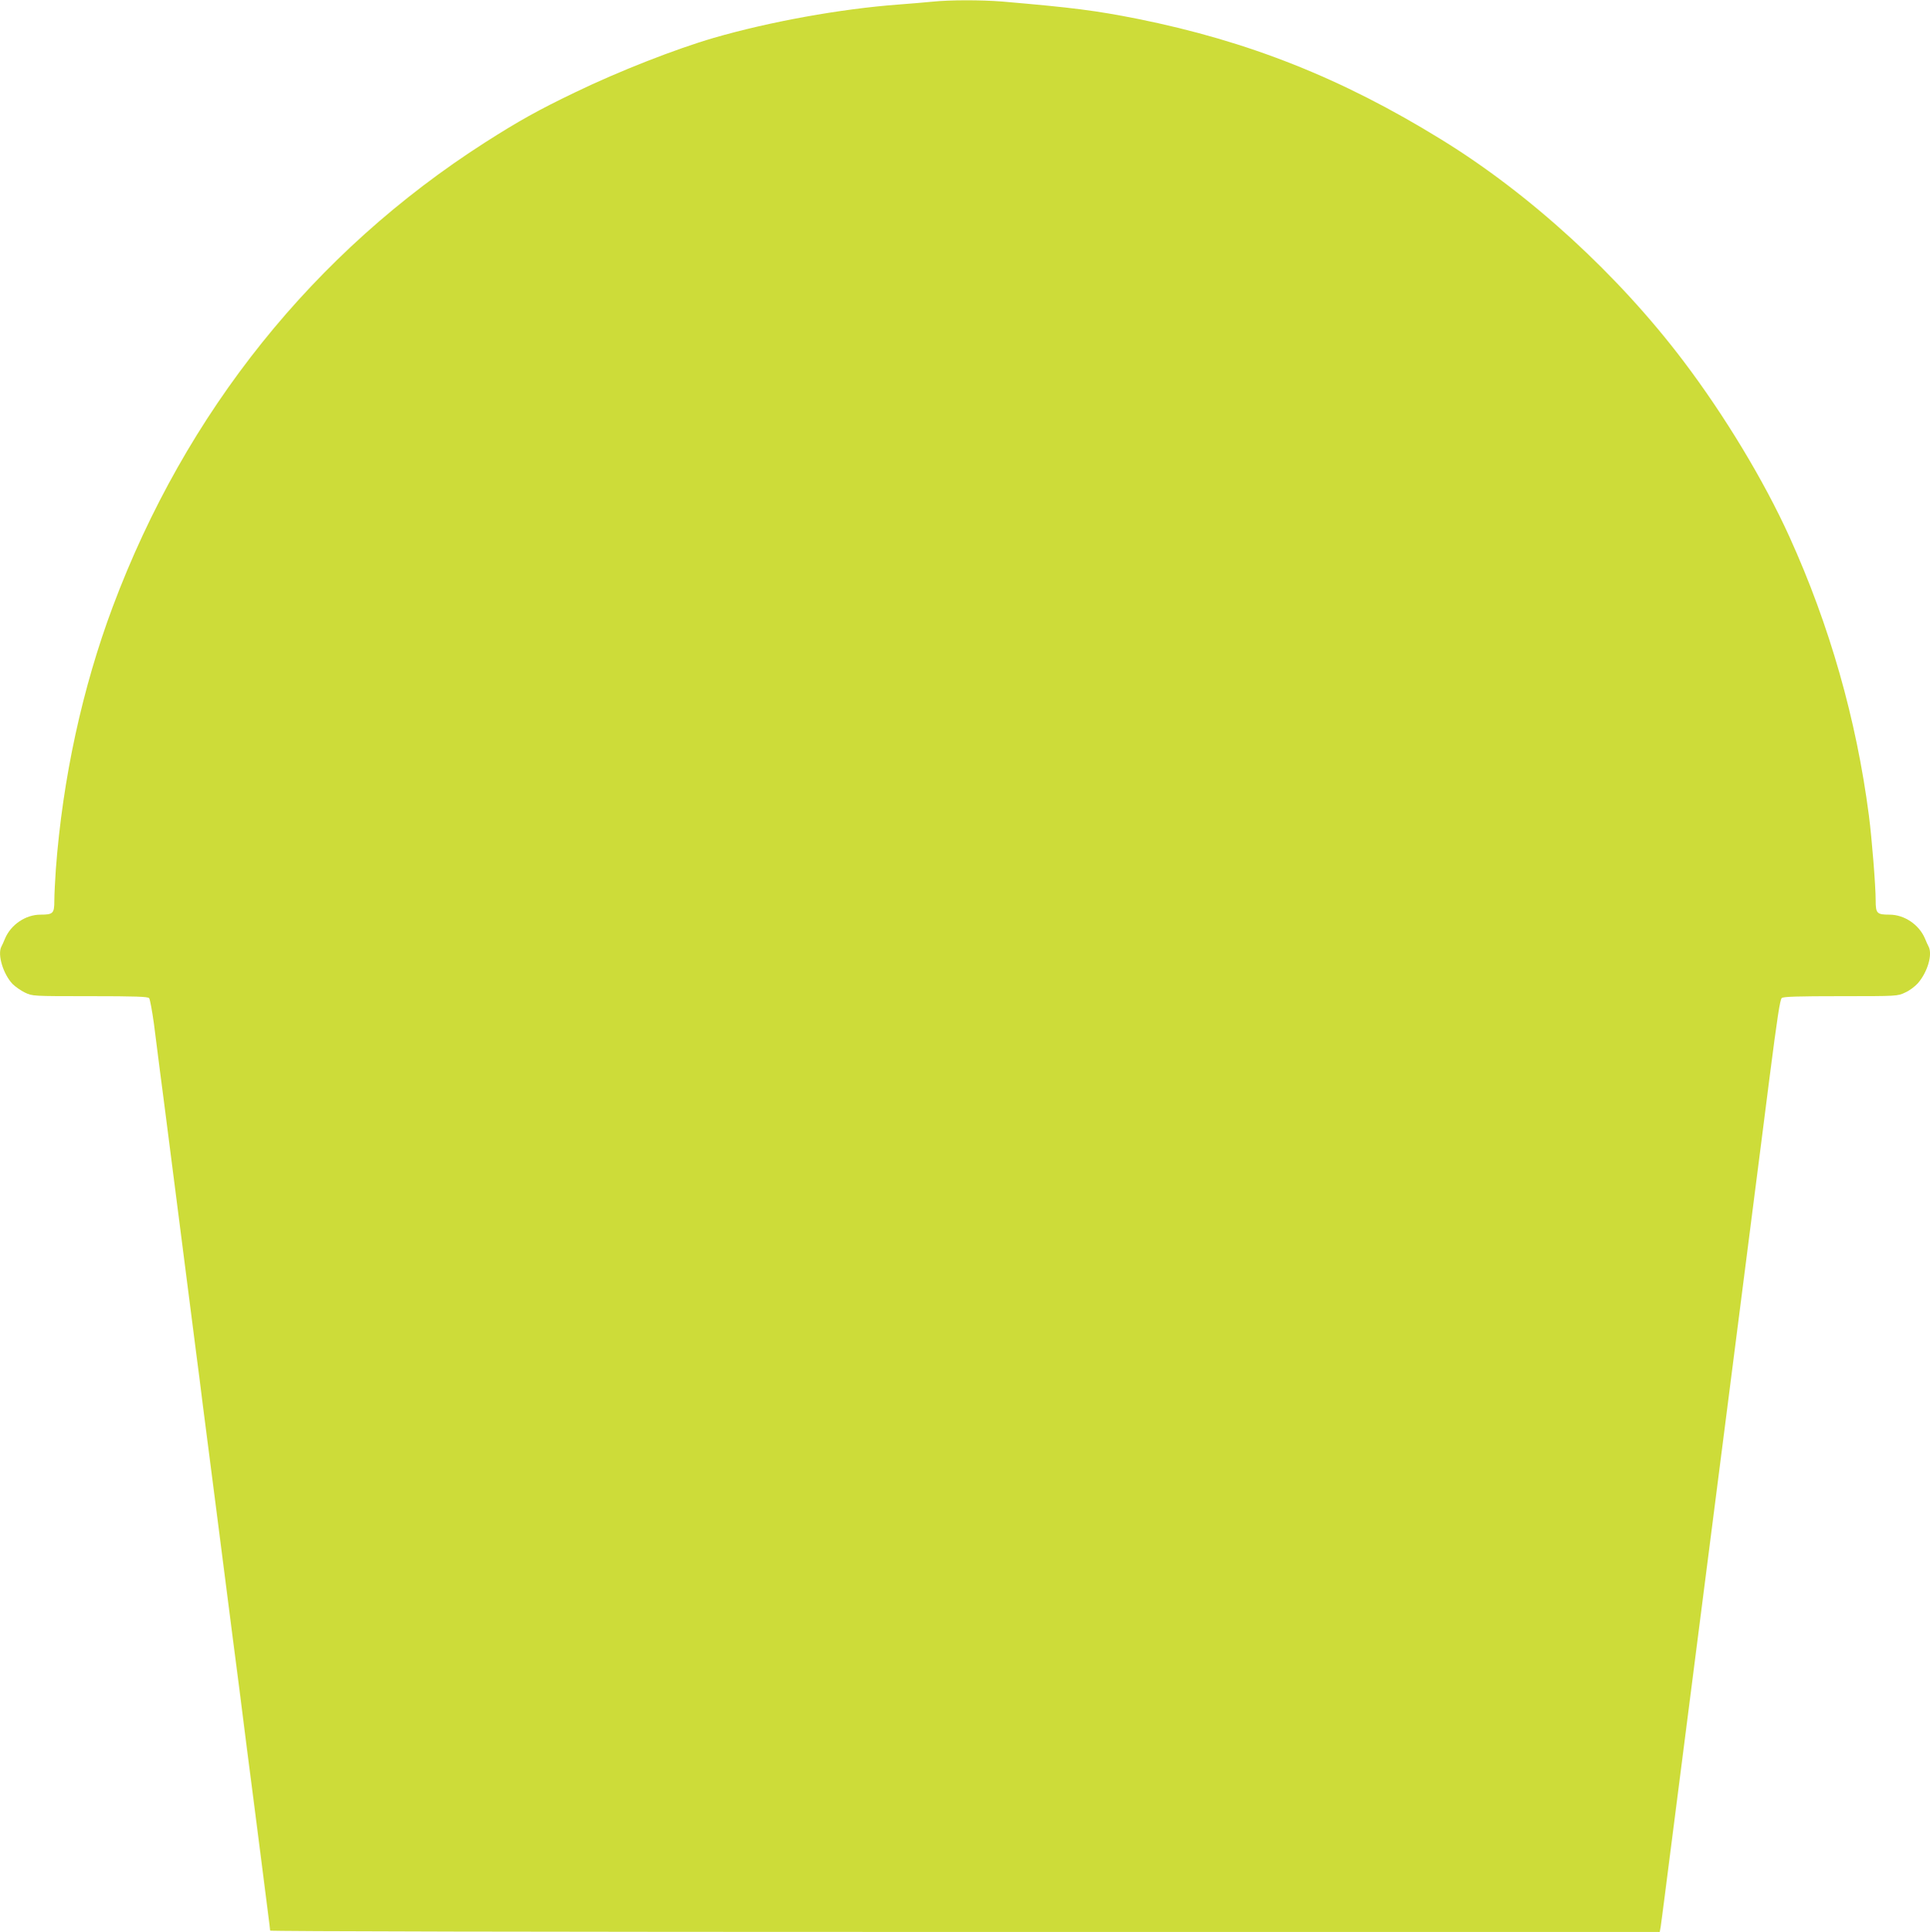
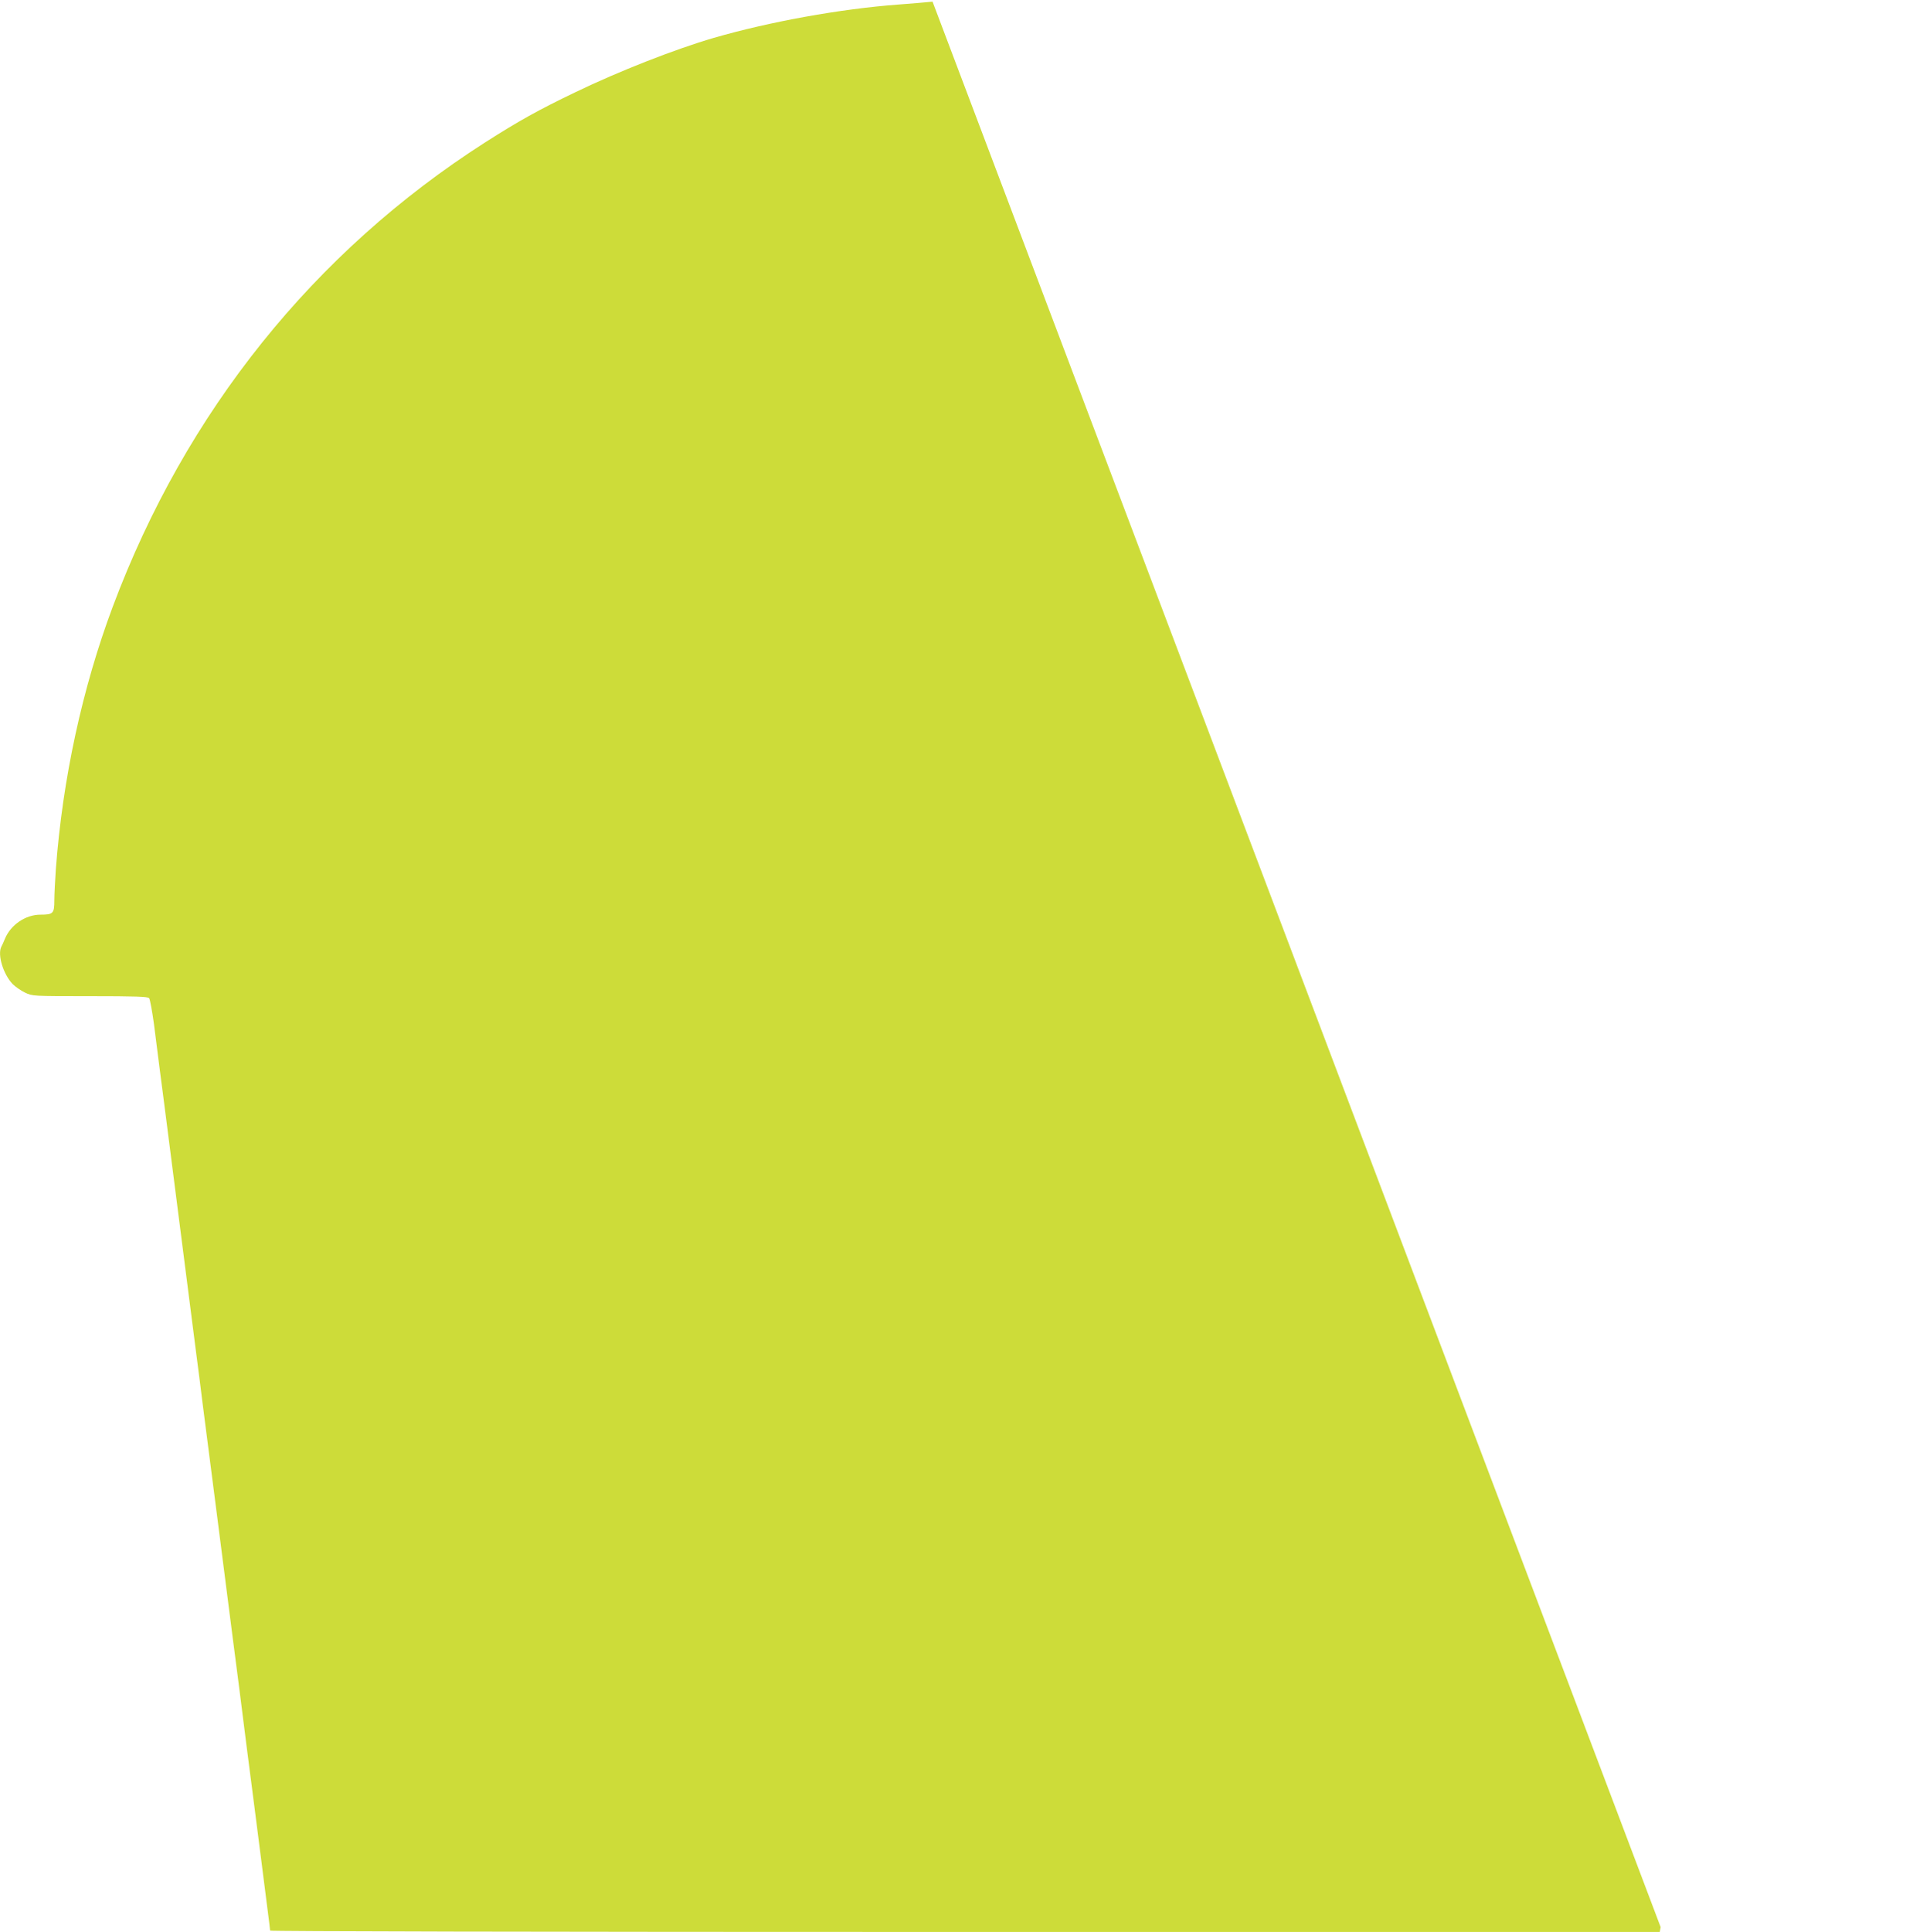
<svg xmlns="http://www.w3.org/2000/svg" version="1.0" width="1279pt" height="1280pt" viewBox="0 0 1279 1280" preserveAspectRatio="xMidYMid meet">
  <g transform="translate(0,1280) scale(0.1,-0.1)" fill="#cddc39" stroke="none">
-     <path d="M6180 12789 c-41 -4 -142 -13 -225 -19 -388 -29 -855 -114 -1225 -221 -257 -75 -629 -221 -915 -359 -246 -118 -377 -191 -601 -334 -1134 -726 -1983 -1784 -2467 -3076 -201 -537 -332 -1138 -377 -1739 -5 -74 -10 -168 -10 -208 0 -85 -8 -93 -92 -93 -98 0 -196 -66 -235 -159 -8 -20 -19 -44 -24 -53 -27 -53 12 -181 74 -247 18 -18 55 -44 82 -57 50 -24 51 -24 431 -24 301 0 384 -3 392 -13 6 -7 20 -84 32 -170 11 -86 29 -228 40 -314 12 -87 29 -225 40 -308 11 -82 33 -258 50 -390 17 -132 39 -307 50 -390 11 -82 33 -258 50 -390 17 -132 39 -307 50 -390 11 -82 31 -238 44 -345 64 -499 78 -605 96 -745 11 -82 33 -258 50 -390 17 -132 39 -307 50 -390 11 -82 31 -239 45 -347 14 -109 36 -287 50 -395 14 -109 34 -265 45 -348 11 -82 33 -258 50 -390 17 -132 37 -291 45 -353 8 -62 15 -117 15 -123 0 -5 1707 -9 4605 -9 l4604 0 6 32 c3 18 16 121 30 228 25 196 184 1439 230 1795 13 105 92 719 175 1365 83 646 166 1297 185 1445 19 149 65 504 101 790 52 404 70 523 82 533 12 9 106 12 391 12 373 0 376 0 426 24 28 12 65 40 84 61 64 73 99 190 72 243 -5 9 -16 33 -24 53 -39 93 -137 159 -235 159 -84 0 -92 8 -92 95 0 93 -25 409 -45 563 -83 637 -260 1259 -527 1847 -168 370 -428 801 -702 1163 -433 572 -1017 1107 -1605 1468 -660 407 -1277 651 -2011 799 -284 56 -425 74 -900 115 -140 11 -346 11 -460 -1z" />
+     <path d="M6180 12789 c-41 -4 -142 -13 -225 -19 -388 -29 -855 -114 -1225 -221 -257 -75 -629 -221 -915 -359 -246 -118 -377 -191 -601 -334 -1134 -726 -1983 -1784 -2467 -3076 -201 -537 -332 -1138 -377 -1739 -5 -74 -10 -168 -10 -208 0 -85 -8 -93 -92 -93 -98 0 -196 -66 -235 -159 -8 -20 -19 -44 -24 -53 -27 -53 12 -181 74 -247 18 -18 55 -44 82 -57 50 -24 51 -24 431 -24 301 0 384 -3 392 -13 6 -7 20 -84 32 -170 11 -86 29 -228 40 -314 12 -87 29 -225 40 -308 11 -82 33 -258 50 -390 17 -132 39 -307 50 -390 11 -82 33 -258 50 -390 17 -132 39 -307 50 -390 11 -82 31 -238 44 -345 64 -499 78 -605 96 -745 11 -82 33 -258 50 -390 17 -132 39 -307 50 -390 11 -82 31 -239 45 -347 14 -109 36 -287 50 -395 14 -109 34 -265 45 -348 11 -82 33 -258 50 -390 17 -132 37 -291 45 -353 8 -62 15 -117 15 -123 0 -5 1707 -9 4605 -9 l4604 0 6 32 z" />
  </g>
</svg>